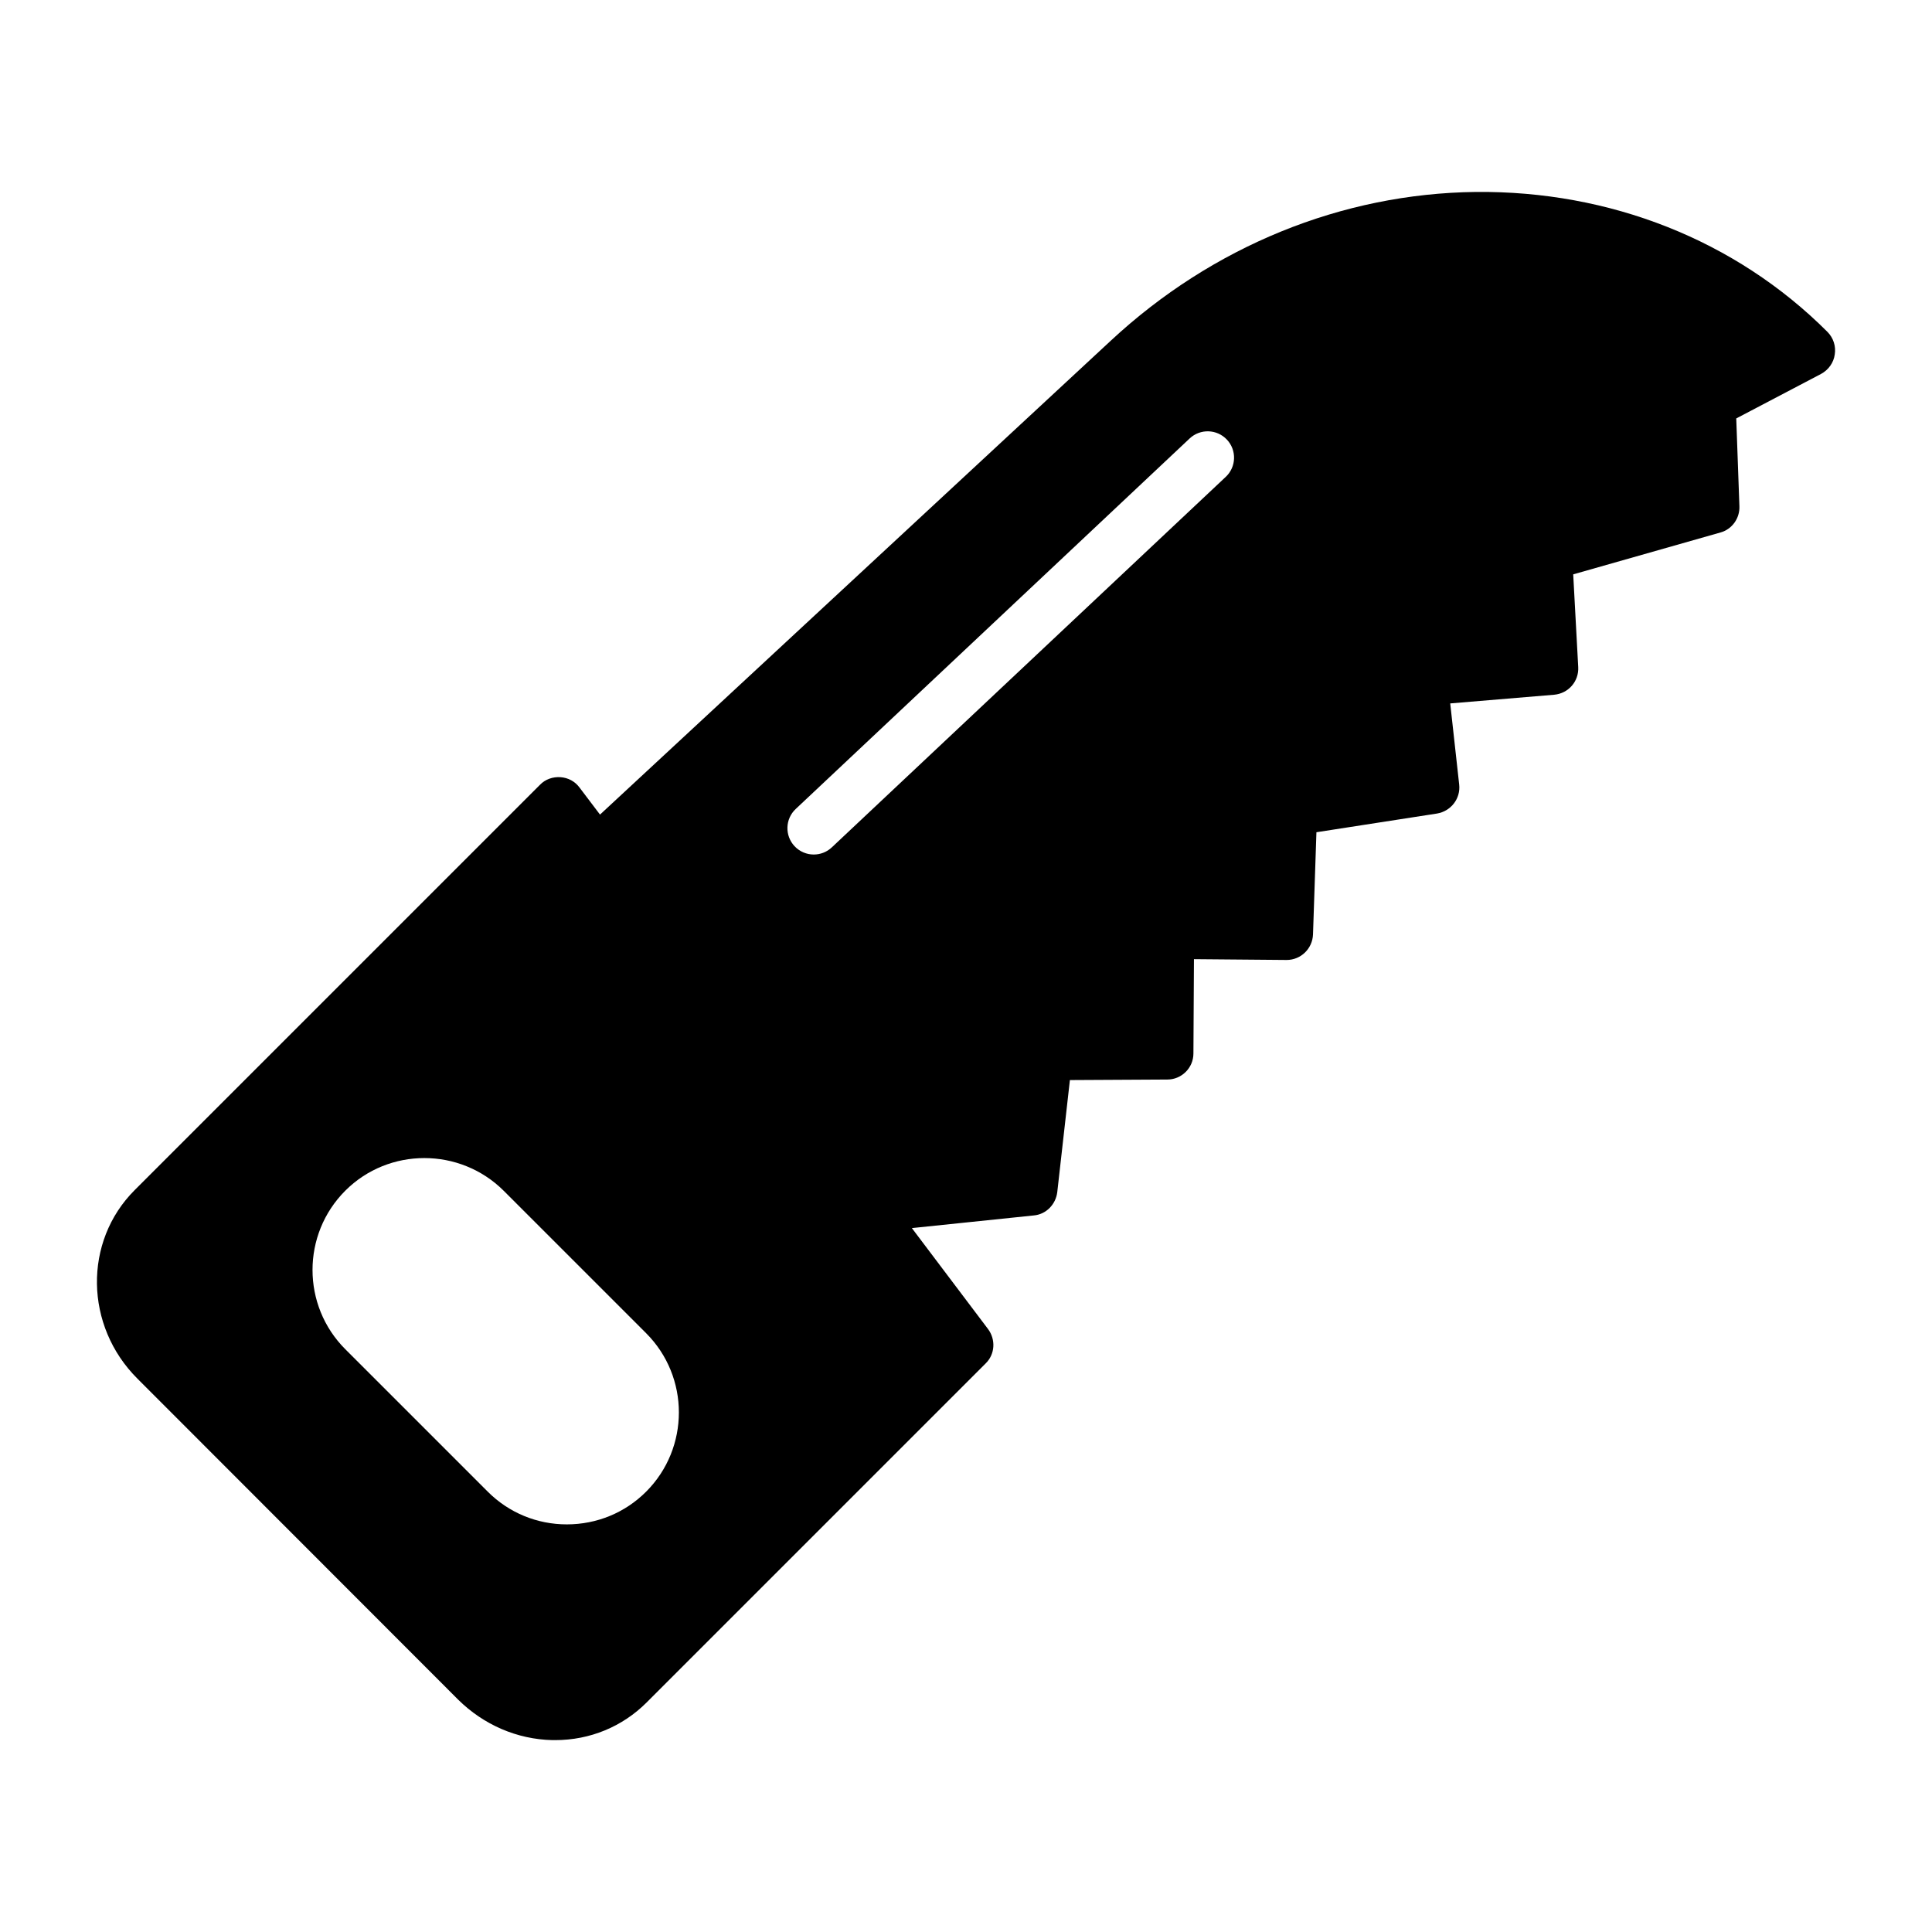
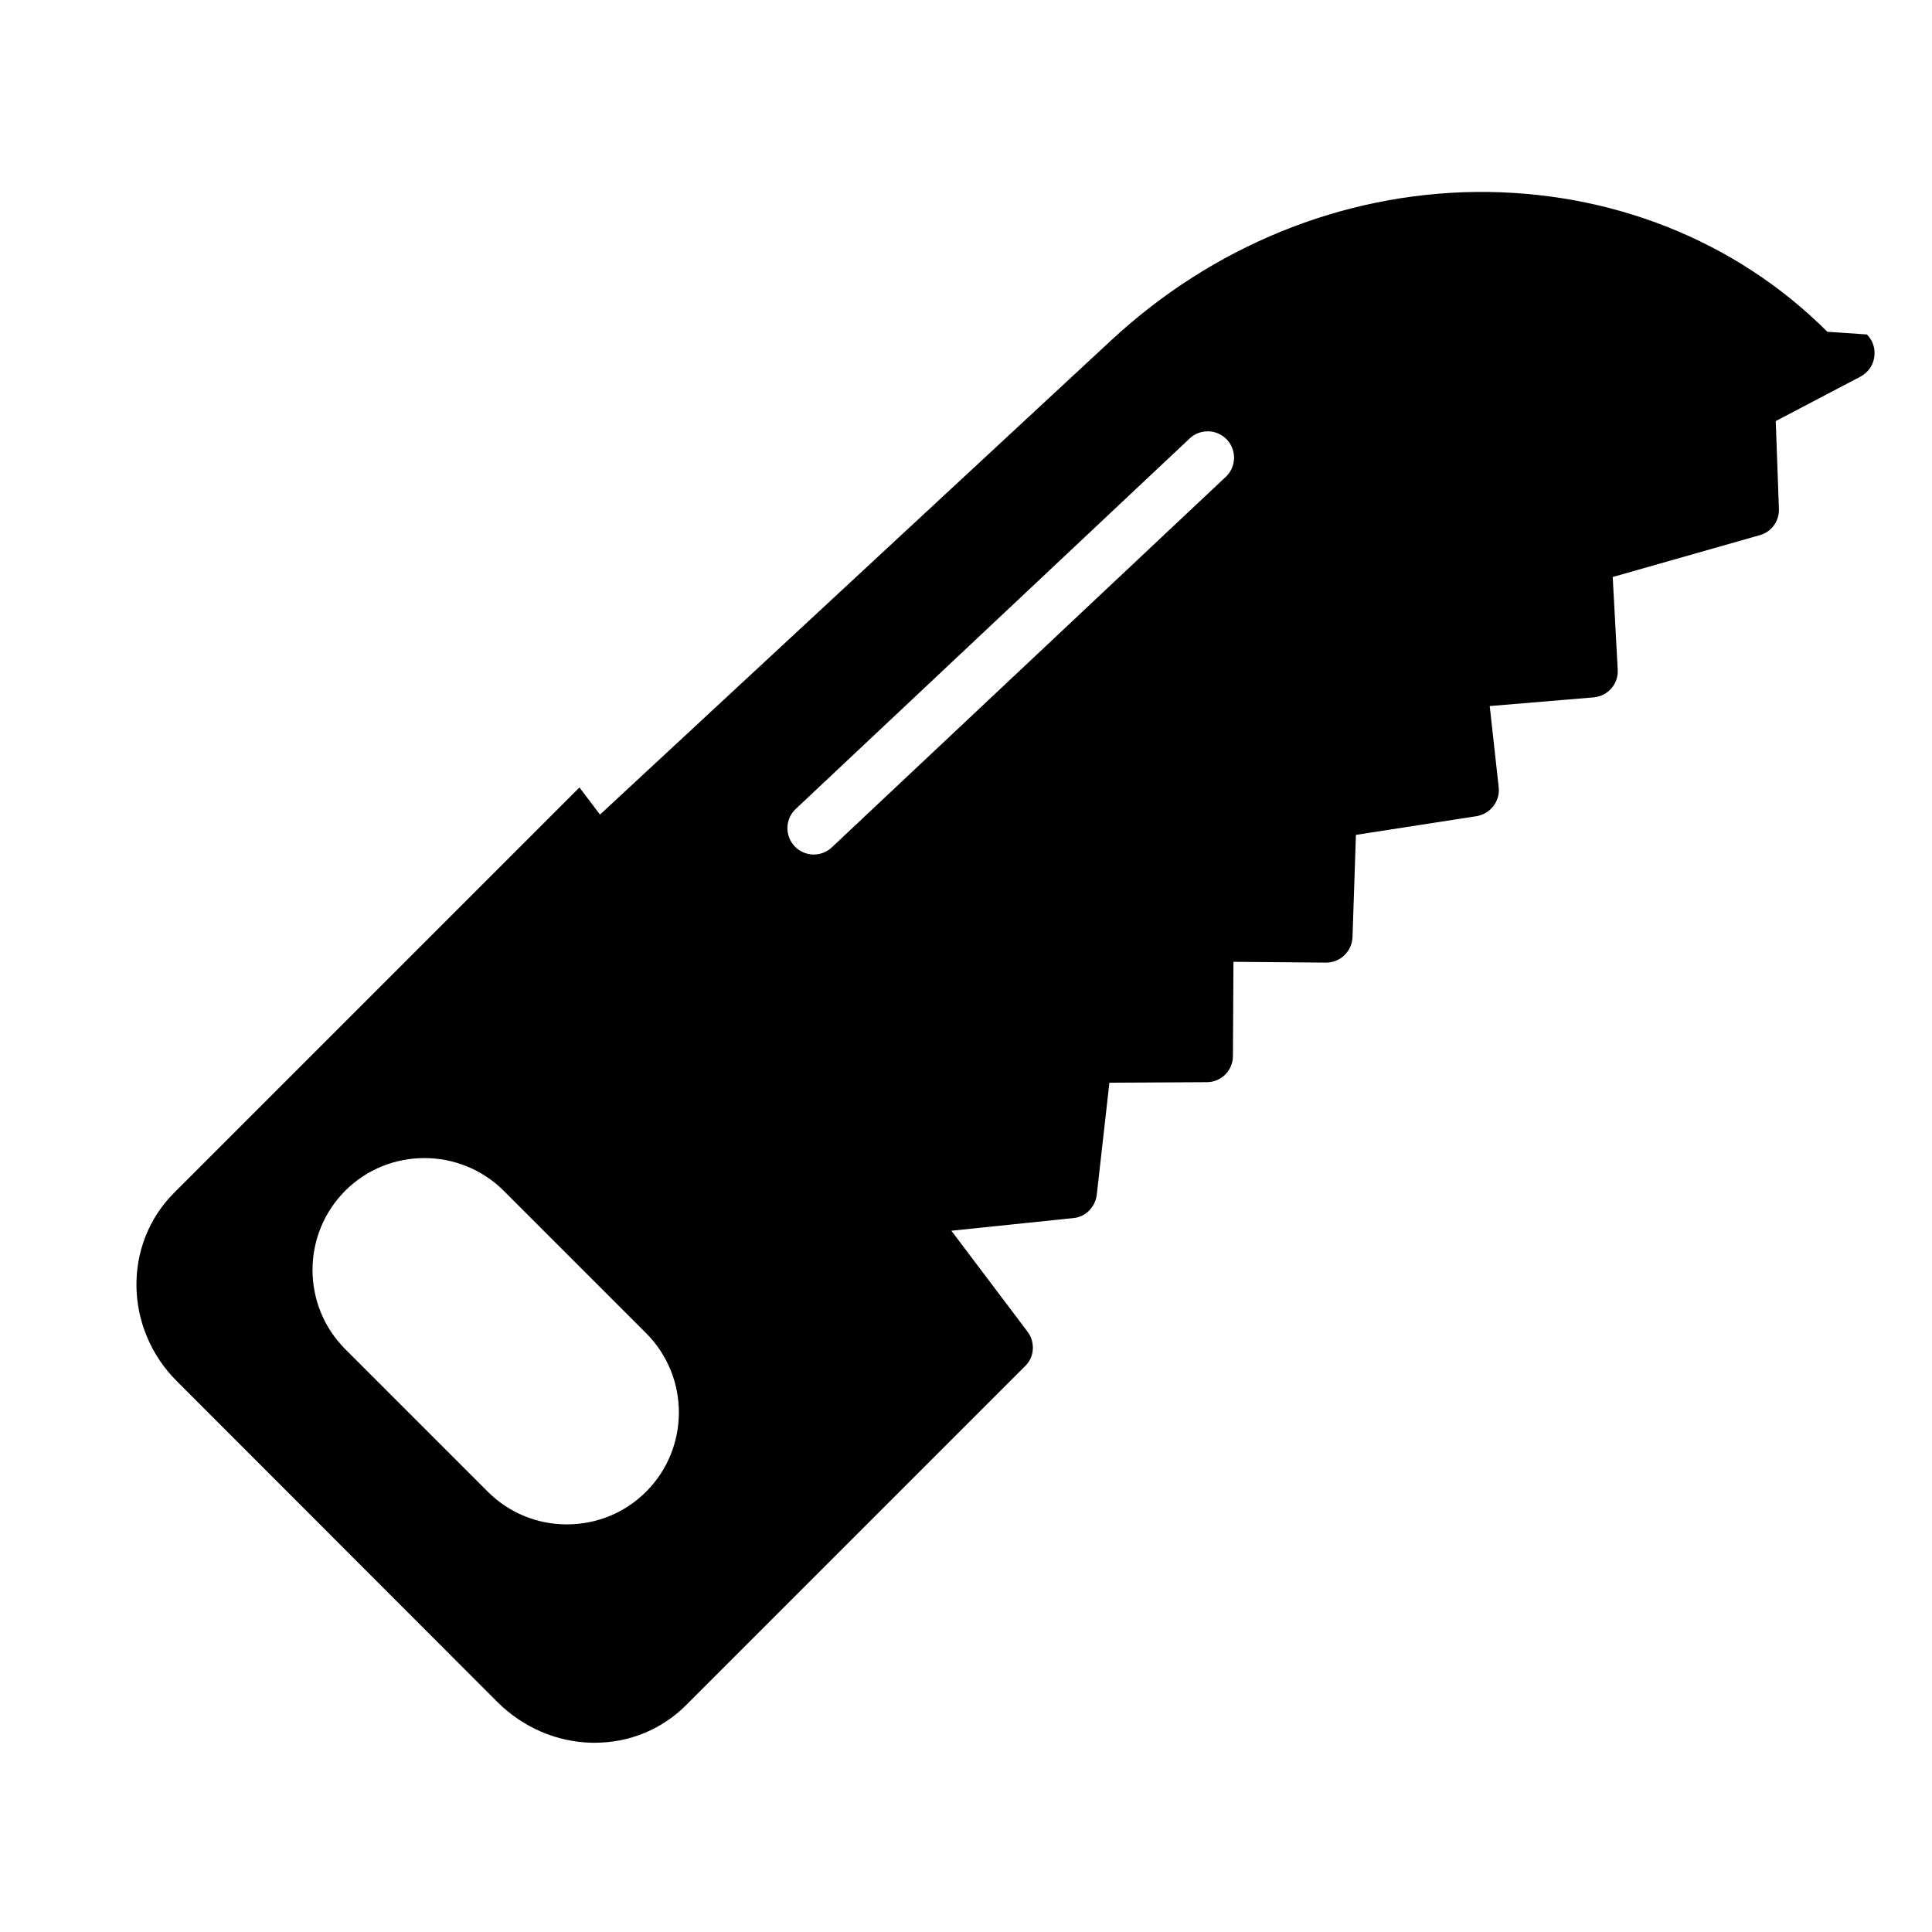
<svg xmlns="http://www.w3.org/2000/svg" fill="#000000" width="800px" height="800px" version="1.1" viewBox="144 144 512 512">
-   <path d="m628.27 231.93c-24.359-24.359-57.723-37.414-93.18-37.062-35.457 0.418-69.801 14.379-96.742 39.438l-135.34 125.57-5.445-7.191c-1.188-1.605-3-2.582-5.023-2.723-2.023-0.141-4.047 0.559-5.445 2.023l-107.42 107.42c-13.609 13.609-13.262 36.016 0.77 49.977l84.945 85.016c6.769 6.699 15.637 10.539 24.988 10.75h0.77c9.215 0 17.797-3.559 24.219-9.98l89.832-89.832c2.512-2.441 2.723-6.352 0.629-9.145l-20.172-26.734 32.316-3.352c3.211-0.277 5.793-2.863 6.211-6.141l3.352-29.734 25.824-0.141c3.769 0 6.91-3.07 6.91-6.91l0.141-24.988 24.5 0.211h0.07c3.769 0 6.84-3 6.981-6.769l0.906-27.082 31.969-4.957c3.699-0.629 6.281-3.981 5.863-7.68l-2.375-21.5 27.57-2.305c3.769-0.348 6.562-3.559 6.352-7.328l-1.328-24.57 39.02-11.098c3.07-0.836 5.164-3.769 5.023-6.981l-0.836-23.242 22.477-11.797c1.953-1.047 3.352-3 3.629-5.164 0.348-2.156-0.352-4.391-1.957-5.996zm-313.05 307.39c-5.586 5.582-13.055 8.656-21.008 8.656-7.887 0-15.355-3.07-20.941-8.656l-37.762-37.762c-11.586-11.586-11.586-30.434 0-42.02 11.516-11.516 30.363-11.516 41.949 0l37.762 37.762c11.586 11.586 11.586 30.434 0 42.02zm153.62-268.95-104.4 98.191c-1.352 1.27-3.066 1.895-4.785 1.895-1.855 0-3.707-0.734-5.086-2.199-2.637-2.809-2.508-7.227 0.301-9.867l104.4-98.191c2.801-2.637 7.219-2.512 9.871 0.305 2.641 2.809 2.508 7.227-0.301 9.867z" />
+   <path d="m628.27 231.93c-24.359-24.359-57.723-37.414-93.18-37.062-35.457 0.418-69.801 14.379-96.742 39.438l-135.34 125.57-5.445-7.191l-107.42 107.42c-13.609 13.609-13.262 36.016 0.77 49.977l84.945 85.016c6.769 6.699 15.637 10.539 24.988 10.75h0.77c9.215 0 17.797-3.559 24.219-9.98l89.832-89.832c2.512-2.441 2.723-6.352 0.629-9.145l-20.172-26.734 32.316-3.352c3.211-0.277 5.793-2.863 6.211-6.141l3.352-29.734 25.824-0.141c3.769 0 6.91-3.07 6.91-6.91l0.141-24.988 24.5 0.211h0.07c3.769 0 6.84-3 6.981-6.769l0.906-27.082 31.969-4.957c3.699-0.629 6.281-3.981 5.863-7.68l-2.375-21.5 27.57-2.305c3.769-0.348 6.562-3.559 6.352-7.328l-1.328-24.57 39.02-11.098c3.07-0.836 5.164-3.769 5.023-6.981l-0.836-23.242 22.477-11.797c1.953-1.047 3.352-3 3.629-5.164 0.348-2.156-0.352-4.391-1.957-5.996zm-313.05 307.39c-5.586 5.582-13.055 8.656-21.008 8.656-7.887 0-15.355-3.07-20.941-8.656l-37.762-37.762c-11.586-11.586-11.586-30.434 0-42.02 11.516-11.516 30.363-11.516 41.949 0l37.762 37.762c11.586 11.586 11.586 30.434 0 42.02zm153.62-268.95-104.4 98.191c-1.352 1.27-3.066 1.895-4.785 1.895-1.855 0-3.707-0.734-5.086-2.199-2.637-2.809-2.508-7.227 0.301-9.867l104.4-98.191c2.801-2.637 7.219-2.512 9.871 0.305 2.641 2.809 2.508 7.227-0.301 9.867z" />
</svg>